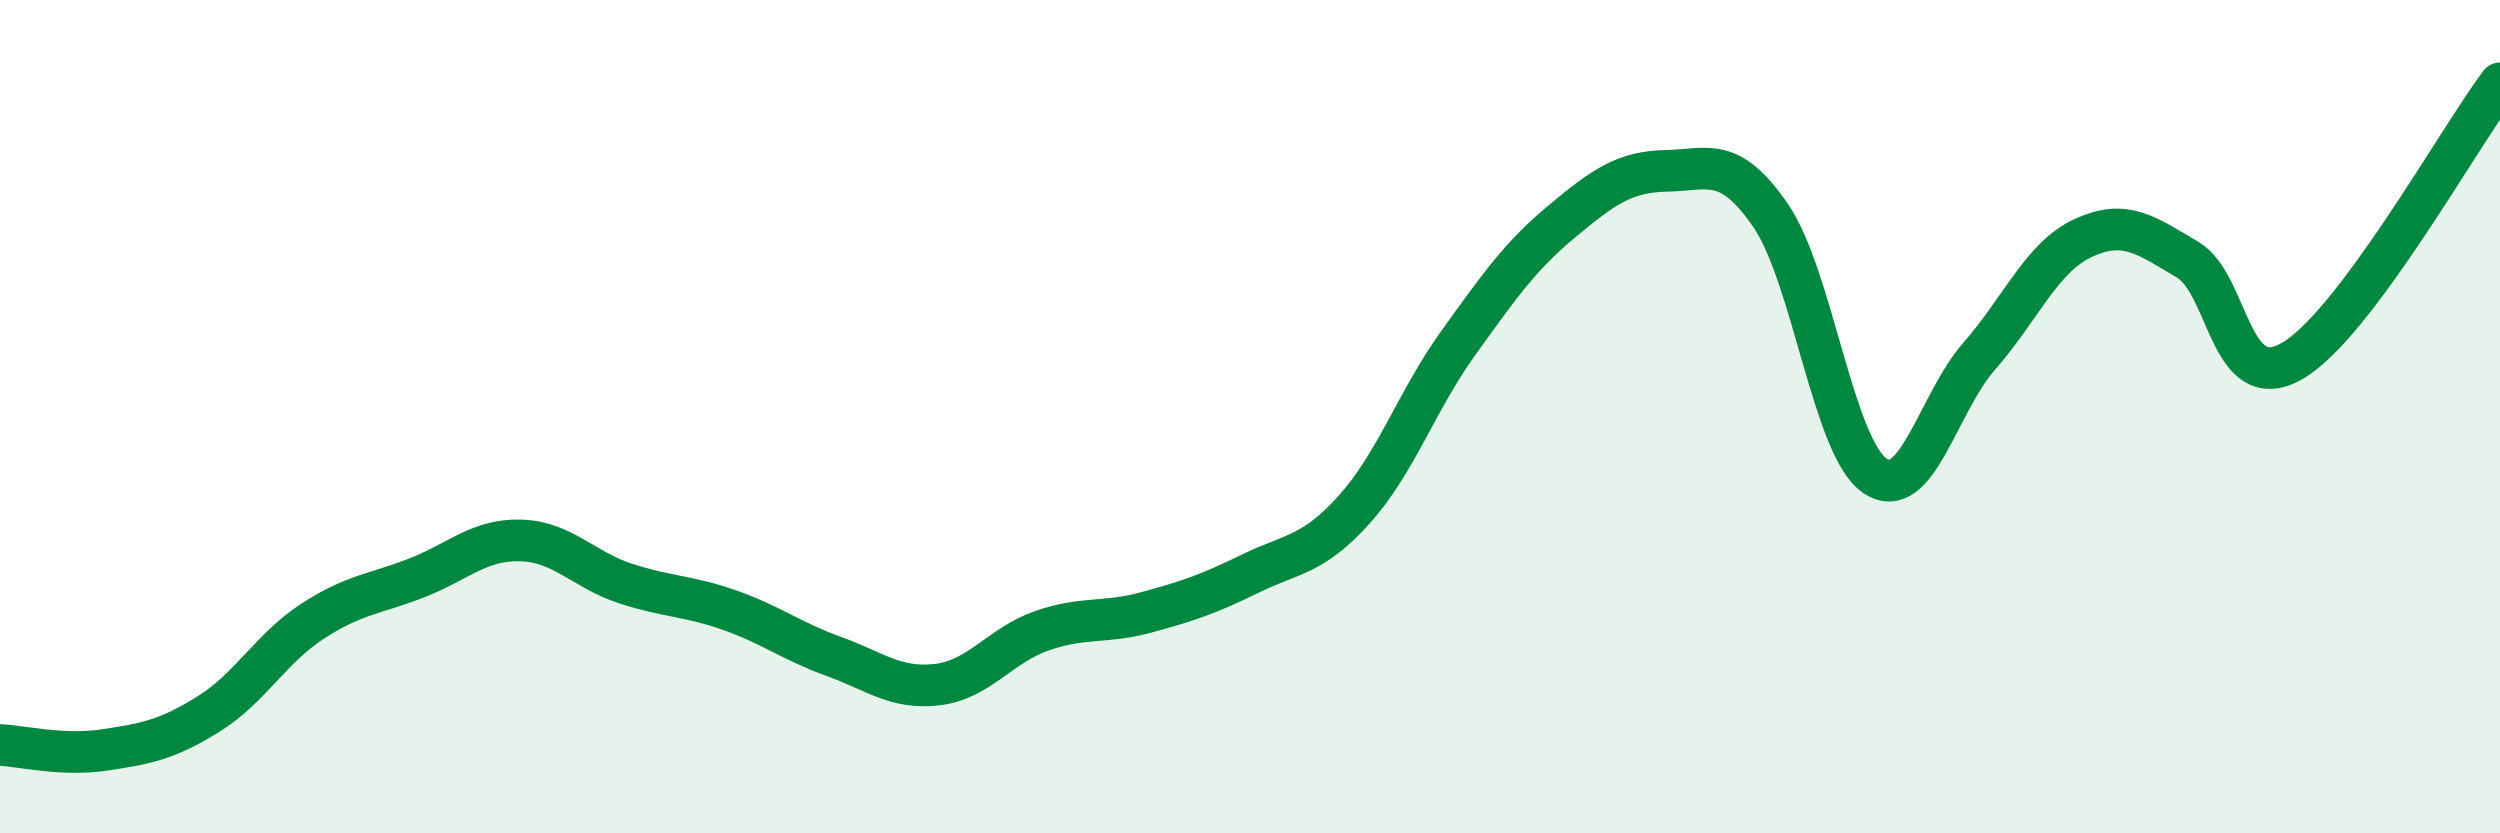
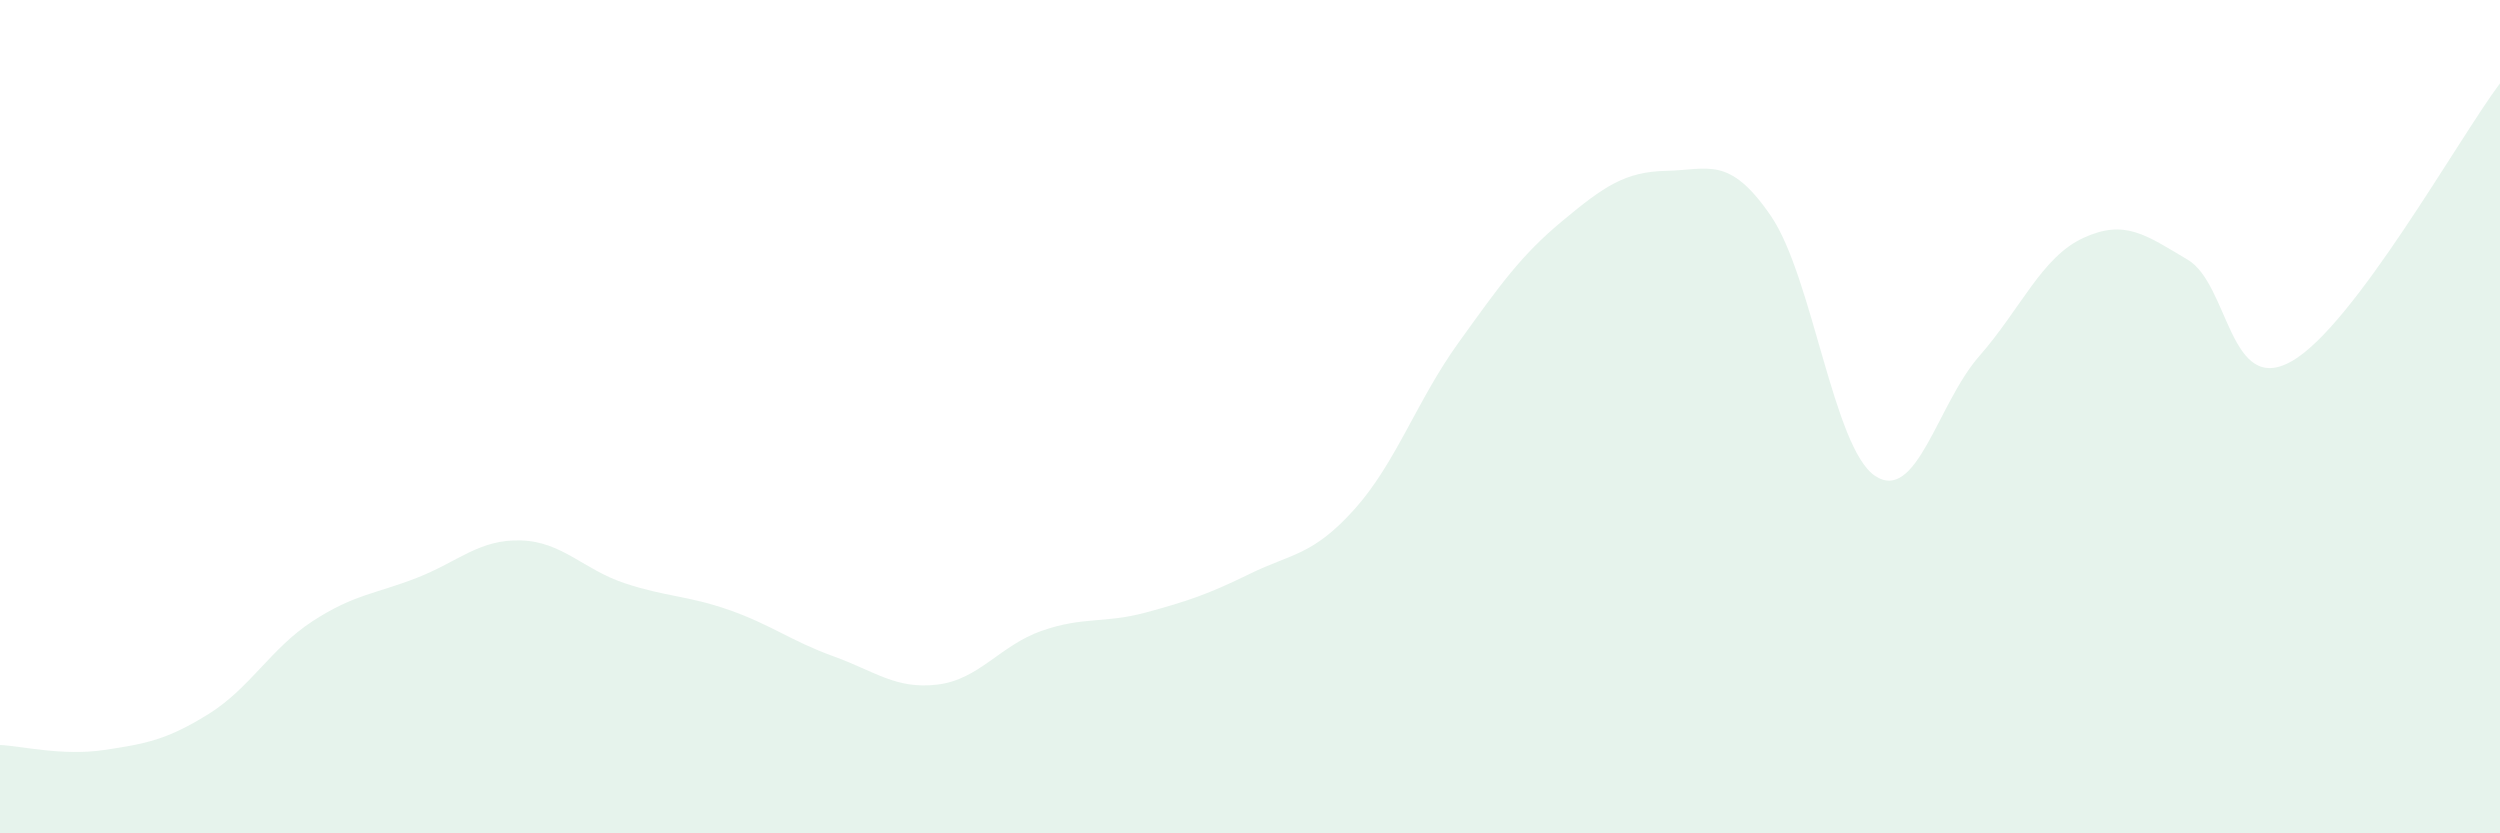
<svg xmlns="http://www.w3.org/2000/svg" width="60" height="20" viewBox="0 0 60 20">
  <path d="M 0,17.88 C 0.5,17.9 1.5,18.15 2.5,18 C 3.5,17.85 4,17.76 5,17.14 C 6,16.52 6.5,15.56 7.5,14.91 C 8.5,14.26 9,14.26 10,13.87 C 11,13.48 11.5,12.94 12.5,12.97 C 13.5,13 14,13.67 15,14 C 16,14.33 16.5,14.29 17.5,14.64 C 18.5,14.99 19,15.39 20,15.75 C 21,16.11 21.5,16.55 22.5,16.43 C 23.5,16.31 24,15.49 25,15.14 C 26,14.79 26.5,14.97 27.5,14.7 C 28.5,14.43 29,14.26 30,13.77 C 31,13.28 31.5,13.34 32.5,12.23 C 33.5,11.12 34,9.62 35,8.23 C 36,6.84 36.5,6.13 37.5,5.3 C 38.5,4.47 39,4.12 40,4.1 C 41,4.08 41.5,3.72 42.5,5.18 C 43.5,6.64 44,10.75 45,11.42 C 46,12.09 46.5,9.69 47.5,8.55 C 48.5,7.41 49,6.17 50,5.71 C 51,5.25 51.5,5.64 52.5,6.23 C 53.5,6.82 53.5,9.52 55,8.67 C 56.5,7.82 59,3.33 60,2L60 20L0 20Z" fill="#008740" opacity="0.1" stroke-linecap="round" stroke-linejoin="round" />
-   <path d="M 0,17.88 C 0.5,17.9 1.5,18.15 2.5,18 C 3.5,17.85 4,17.76 5,17.14 C 6,16.52 6.5,15.56 7.5,14.91 C 8.5,14.26 9,14.26 10,13.87 C 11,13.48 11.5,12.94 12.5,12.97 C 13.5,13 14,13.67 15,14 C 16,14.33 16.5,14.29 17.5,14.64 C 18.5,14.99 19,15.39 20,15.75 C 21,16.11 21.5,16.55 22.5,16.43 C 23.5,16.31 24,15.49 25,15.14 C 26,14.79 26.5,14.97 27.5,14.7 C 28.5,14.43 29,14.26 30,13.77 C 31,13.28 31.5,13.34 32.5,12.23 C 33.5,11.12 34,9.62 35,8.23 C 36,6.84 36.5,6.13 37.5,5.3 C 38.5,4.47 39,4.12 40,4.1 C 41,4.08 41.5,3.72 42.5,5.18 C 43.5,6.64 44,10.75 45,11.42 C 46,12.09 46.5,9.69 47.5,8.55 C 48.5,7.41 49,6.17 50,5.71 C 51,5.25 51.5,5.64 52.5,6.23 C 53.5,6.82 53.5,9.52 55,8.67 C 56.5,7.82 59,3.33 60,2" stroke="#008740" stroke-width="1" fill="none" stroke-linecap="round" stroke-linejoin="round" />
</svg>